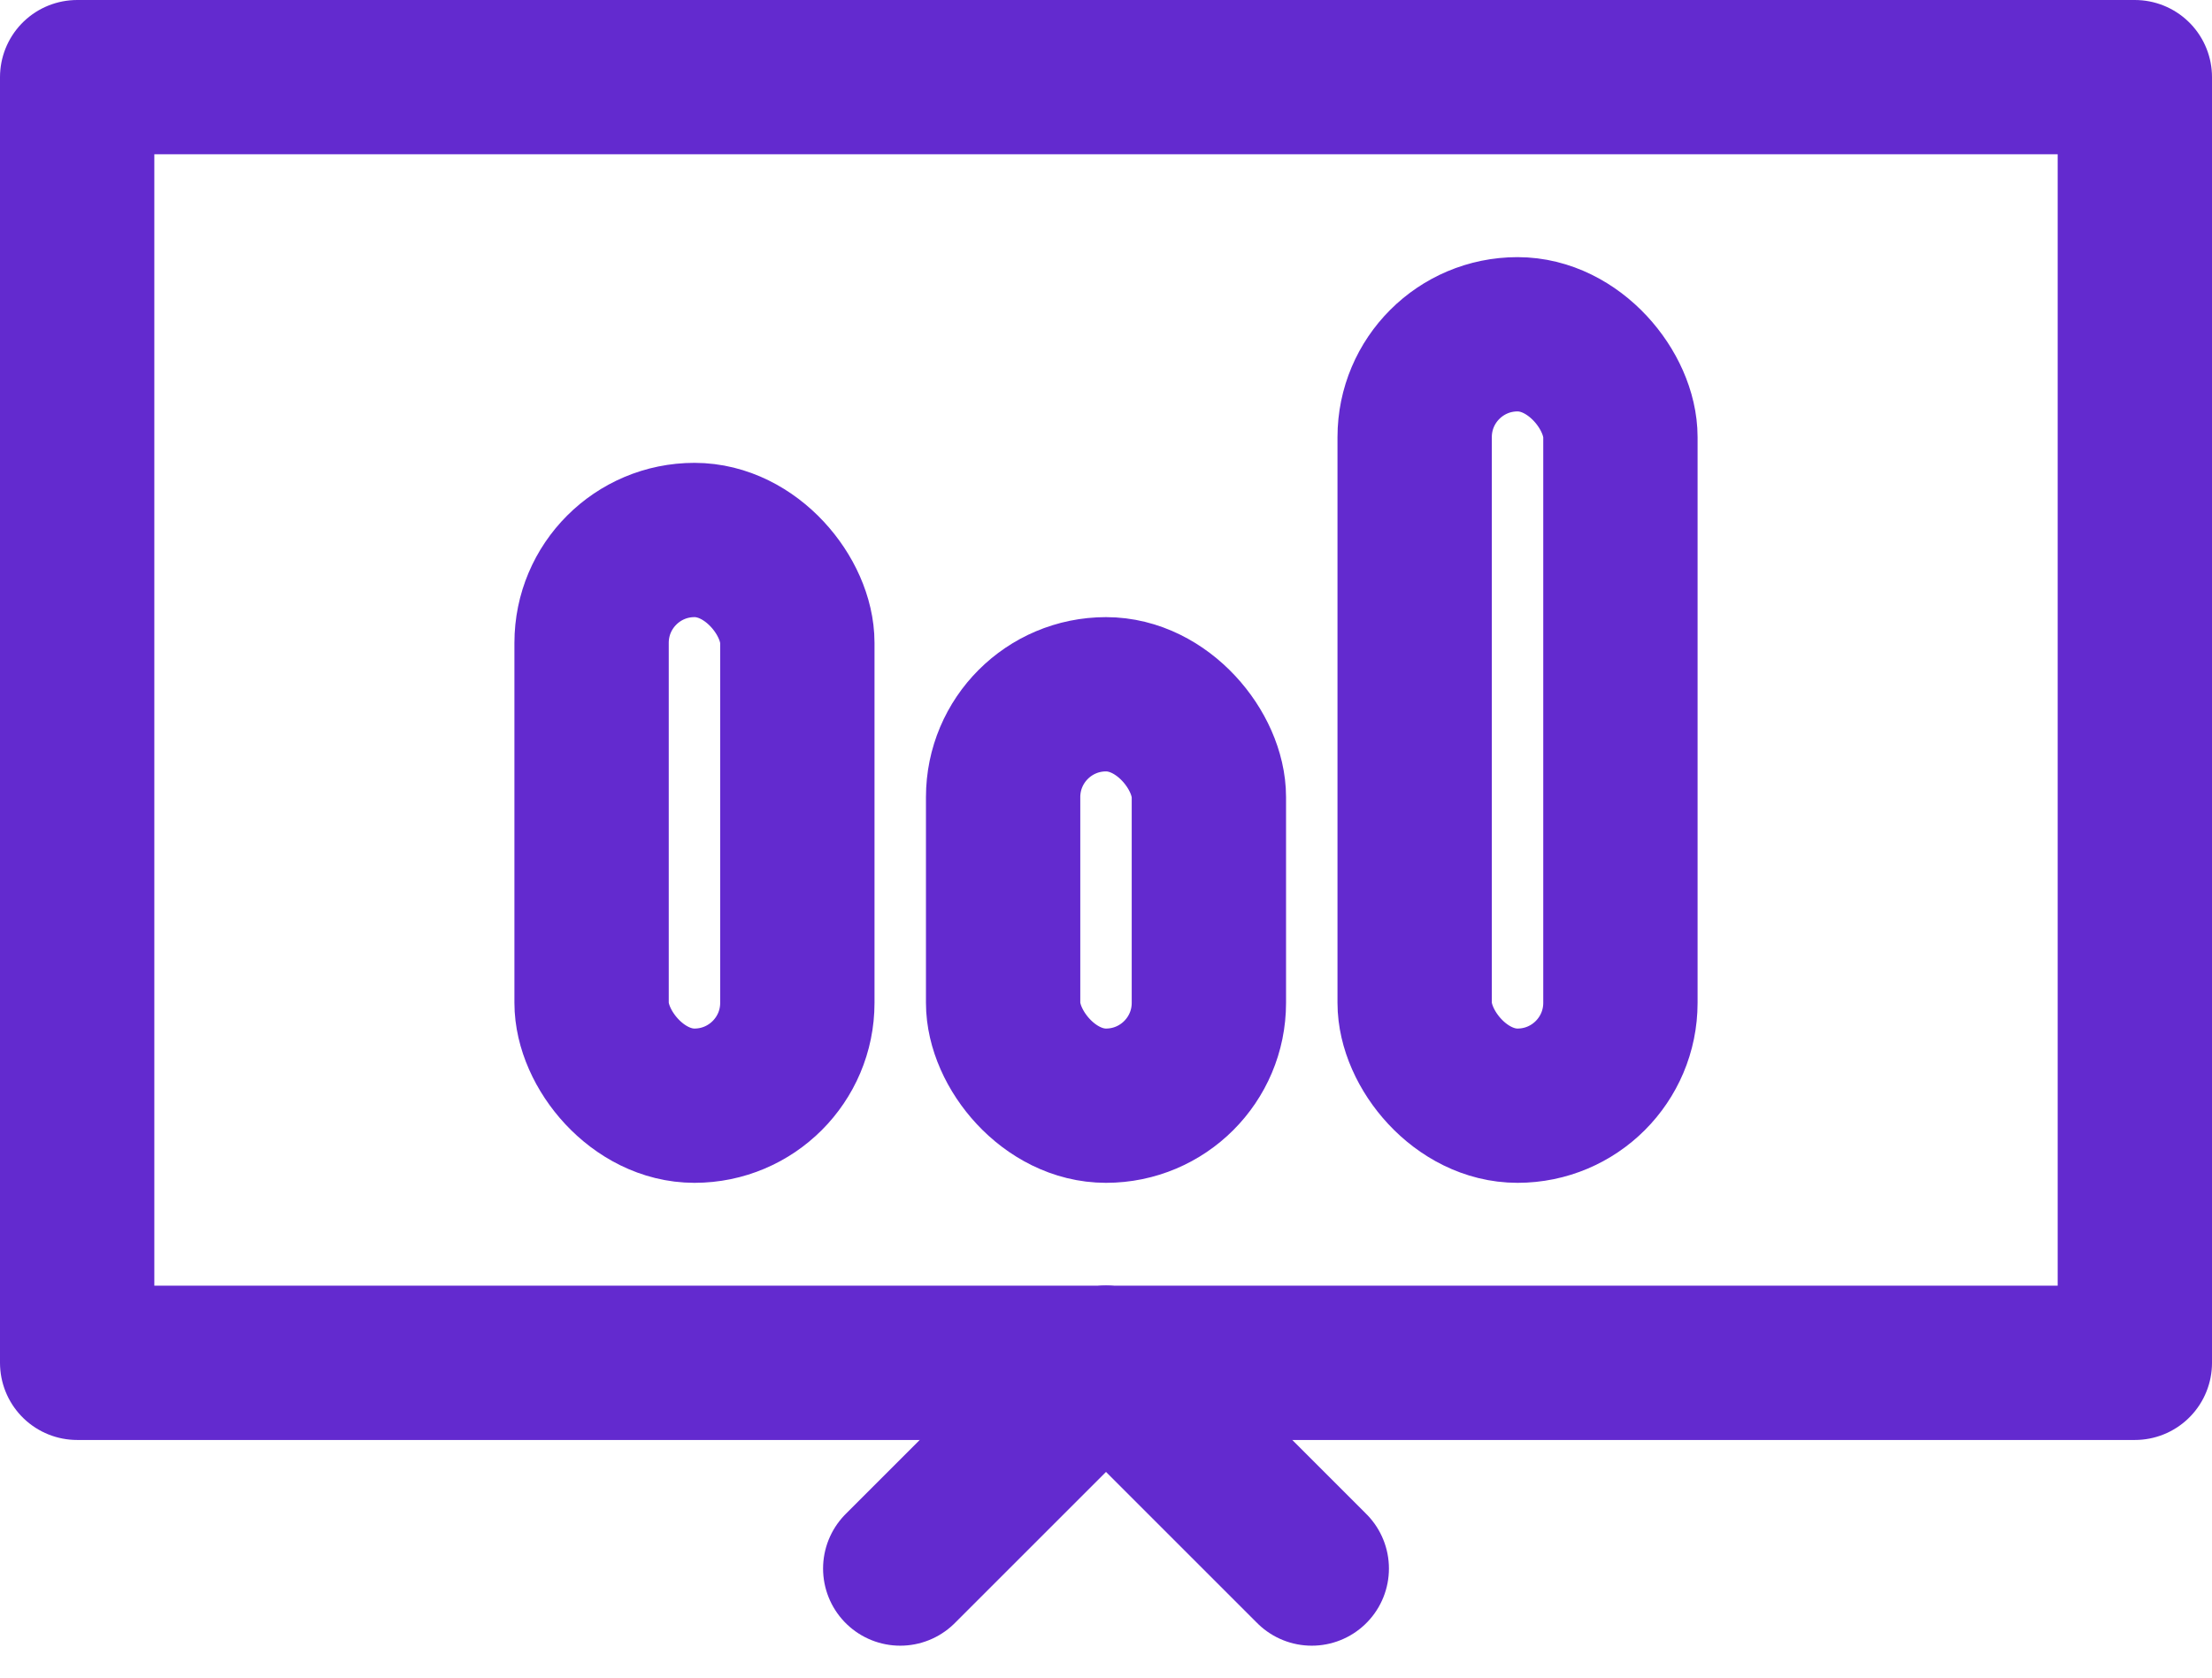
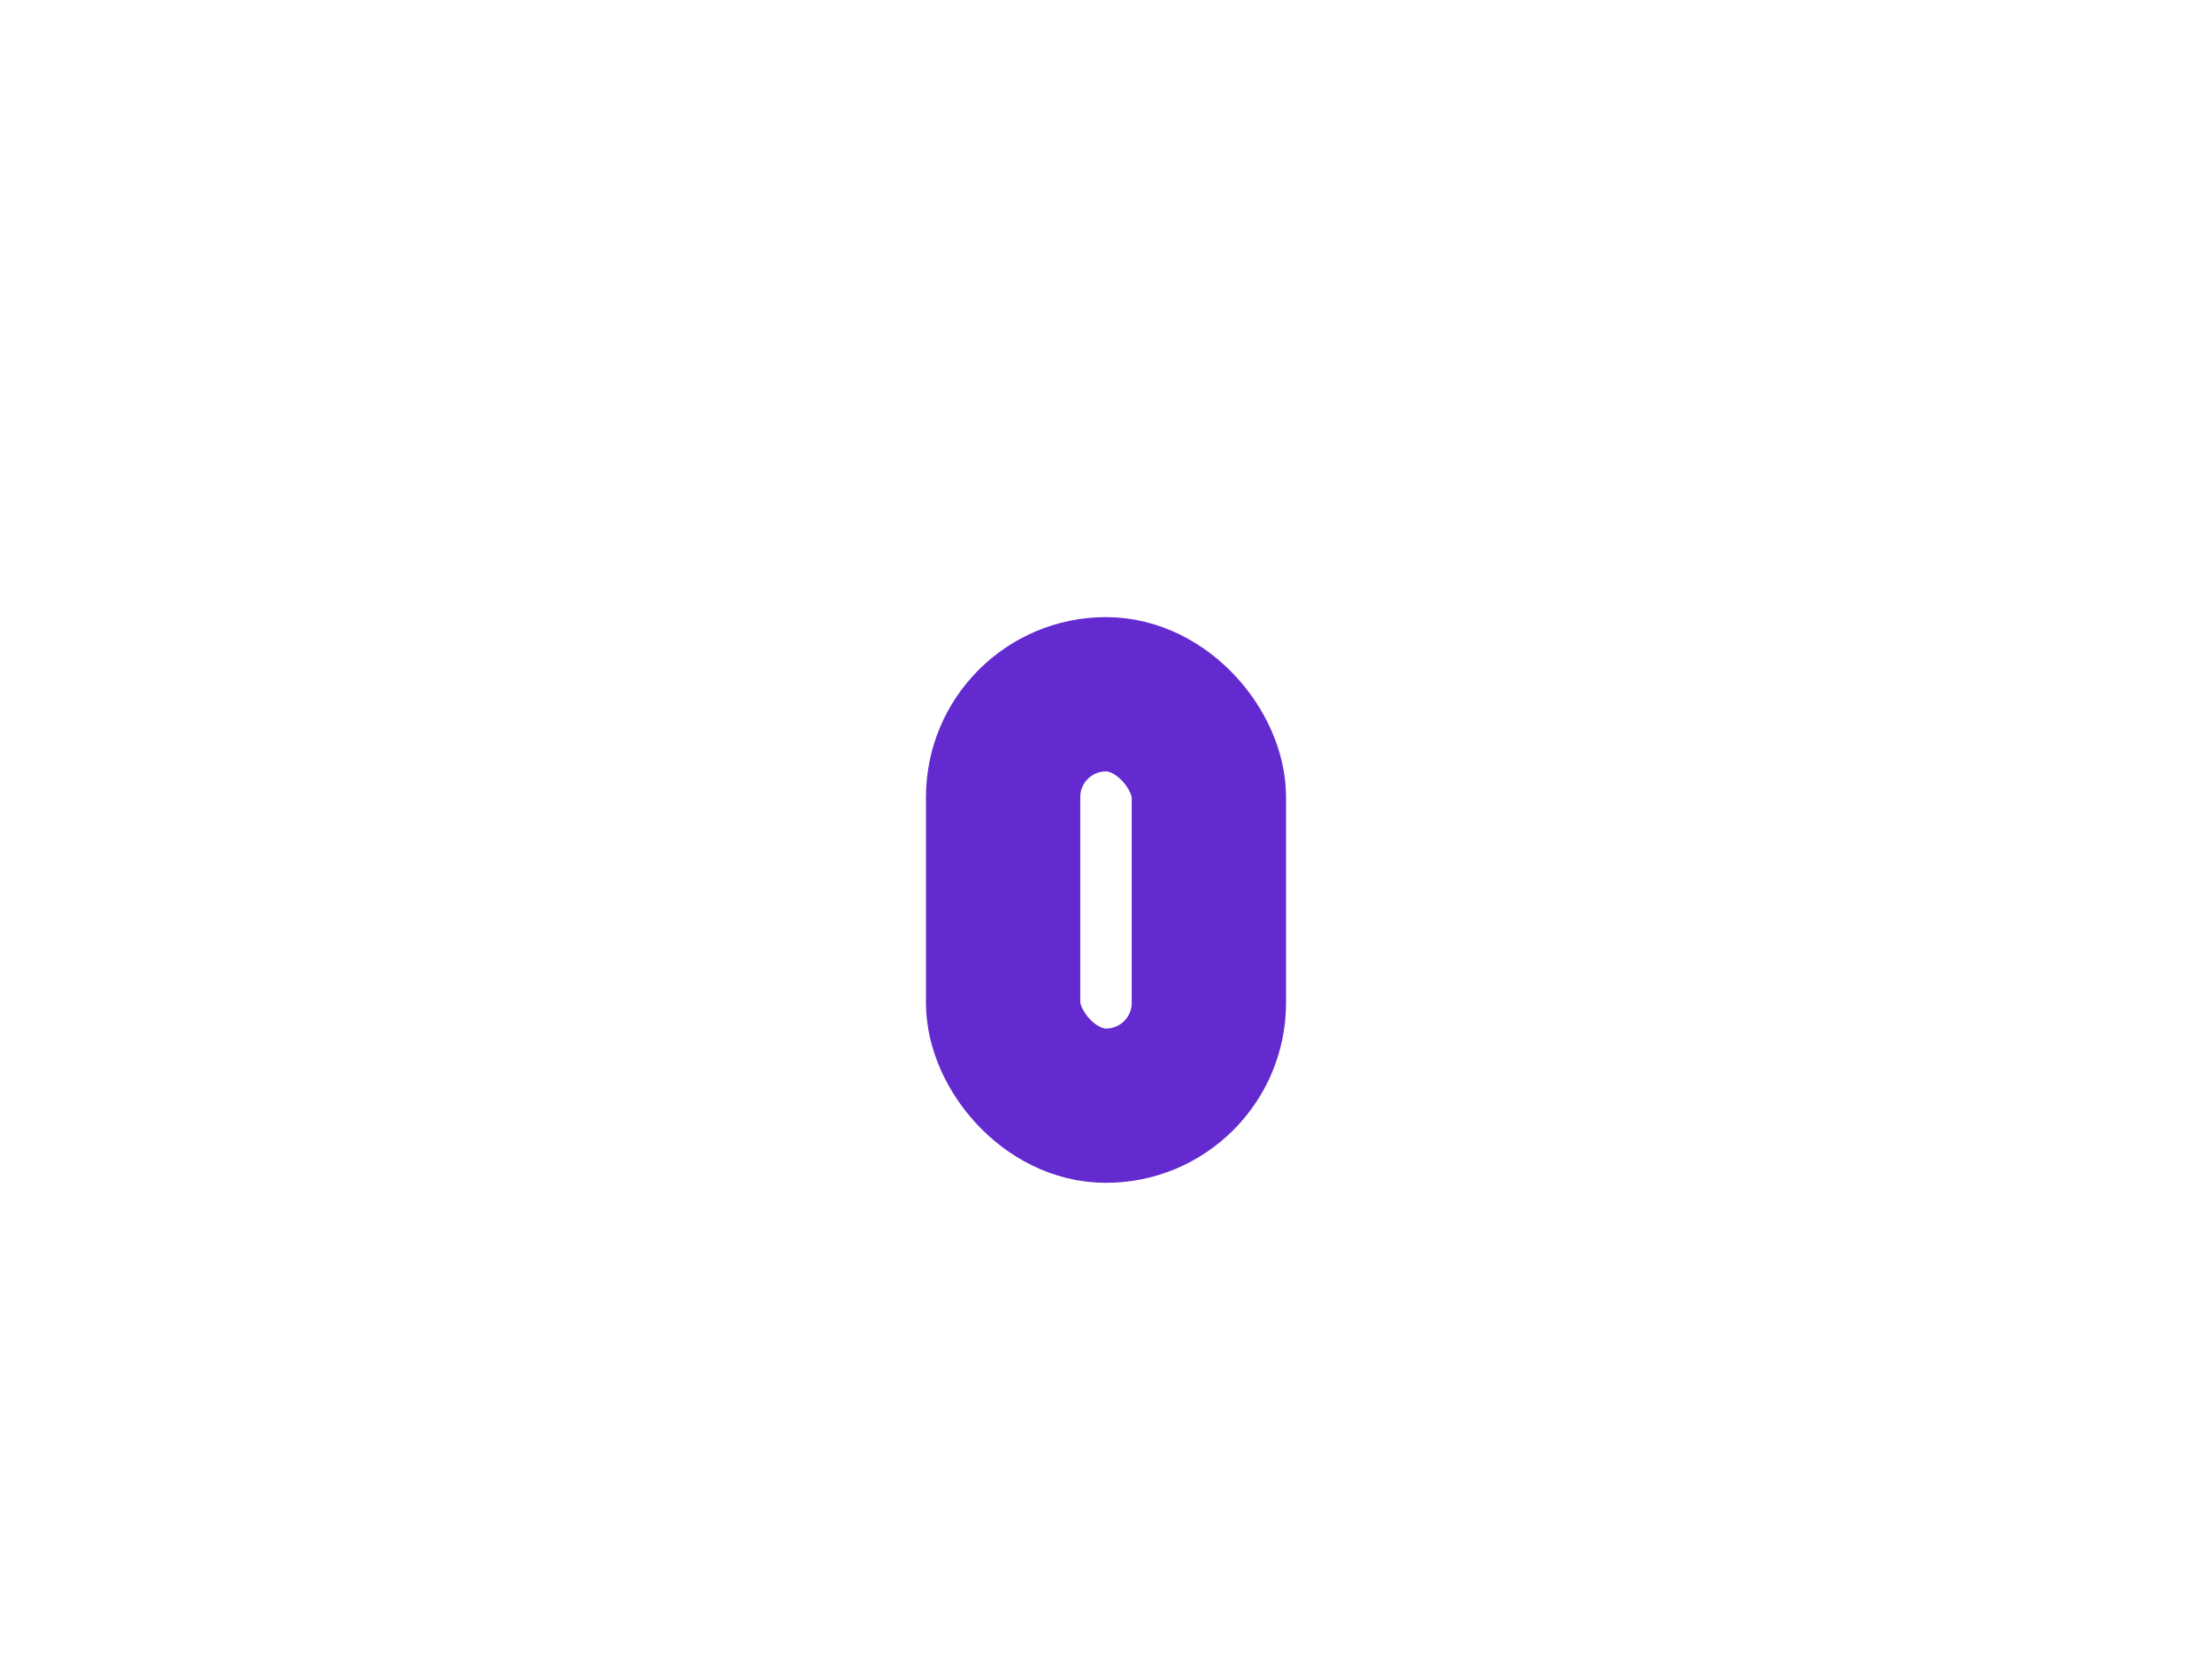
<svg xmlns="http://www.w3.org/2000/svg" width="43" height="32.621" viewBox="0 0 43 32.621">
  <g id="_56px" data-name="56px" transform="translate(-6.5 -10.5)">
-     <rect id="Rectangle_685" data-name="Rectangle 685" width="40" height="25" transform="translate(8 12)" fill="none" stroke="#632acf" stroke-linecap="round" stroke-linejoin="round" stroke-width="3" />
-     <path id="Path_373" data-name="Path 373" d="M28,37l-4,4" fill="none" stroke="#632acf" stroke-linecap="round" stroke-linejoin="round" stroke-width="3" />
-     <path id="Path_374" data-name="Path 374" d="M28,37l4,4" fill="none" stroke="#632acf" stroke-linecap="round" stroke-linejoin="round" stroke-width="3" />
-     <rect id="Rectangle_686" data-name="Rectangle 686" width="4" height="11" rx="2" transform="translate(18 21)" fill="none" stroke="#632acf" stroke-width="3" />
    <rect id="Rectangle_687" data-name="Rectangle 687" width="4" height="8" rx="2" transform="translate(26 24)" fill="none" stroke="#632acf" stroke-width="3" />
-     <rect id="Rectangle_688" data-name="Rectangle 688" width="4" height="15" rx="2" transform="translate(34 17)" fill="none" stroke="#632acf" stroke-width="3" />
  </g>
</svg>